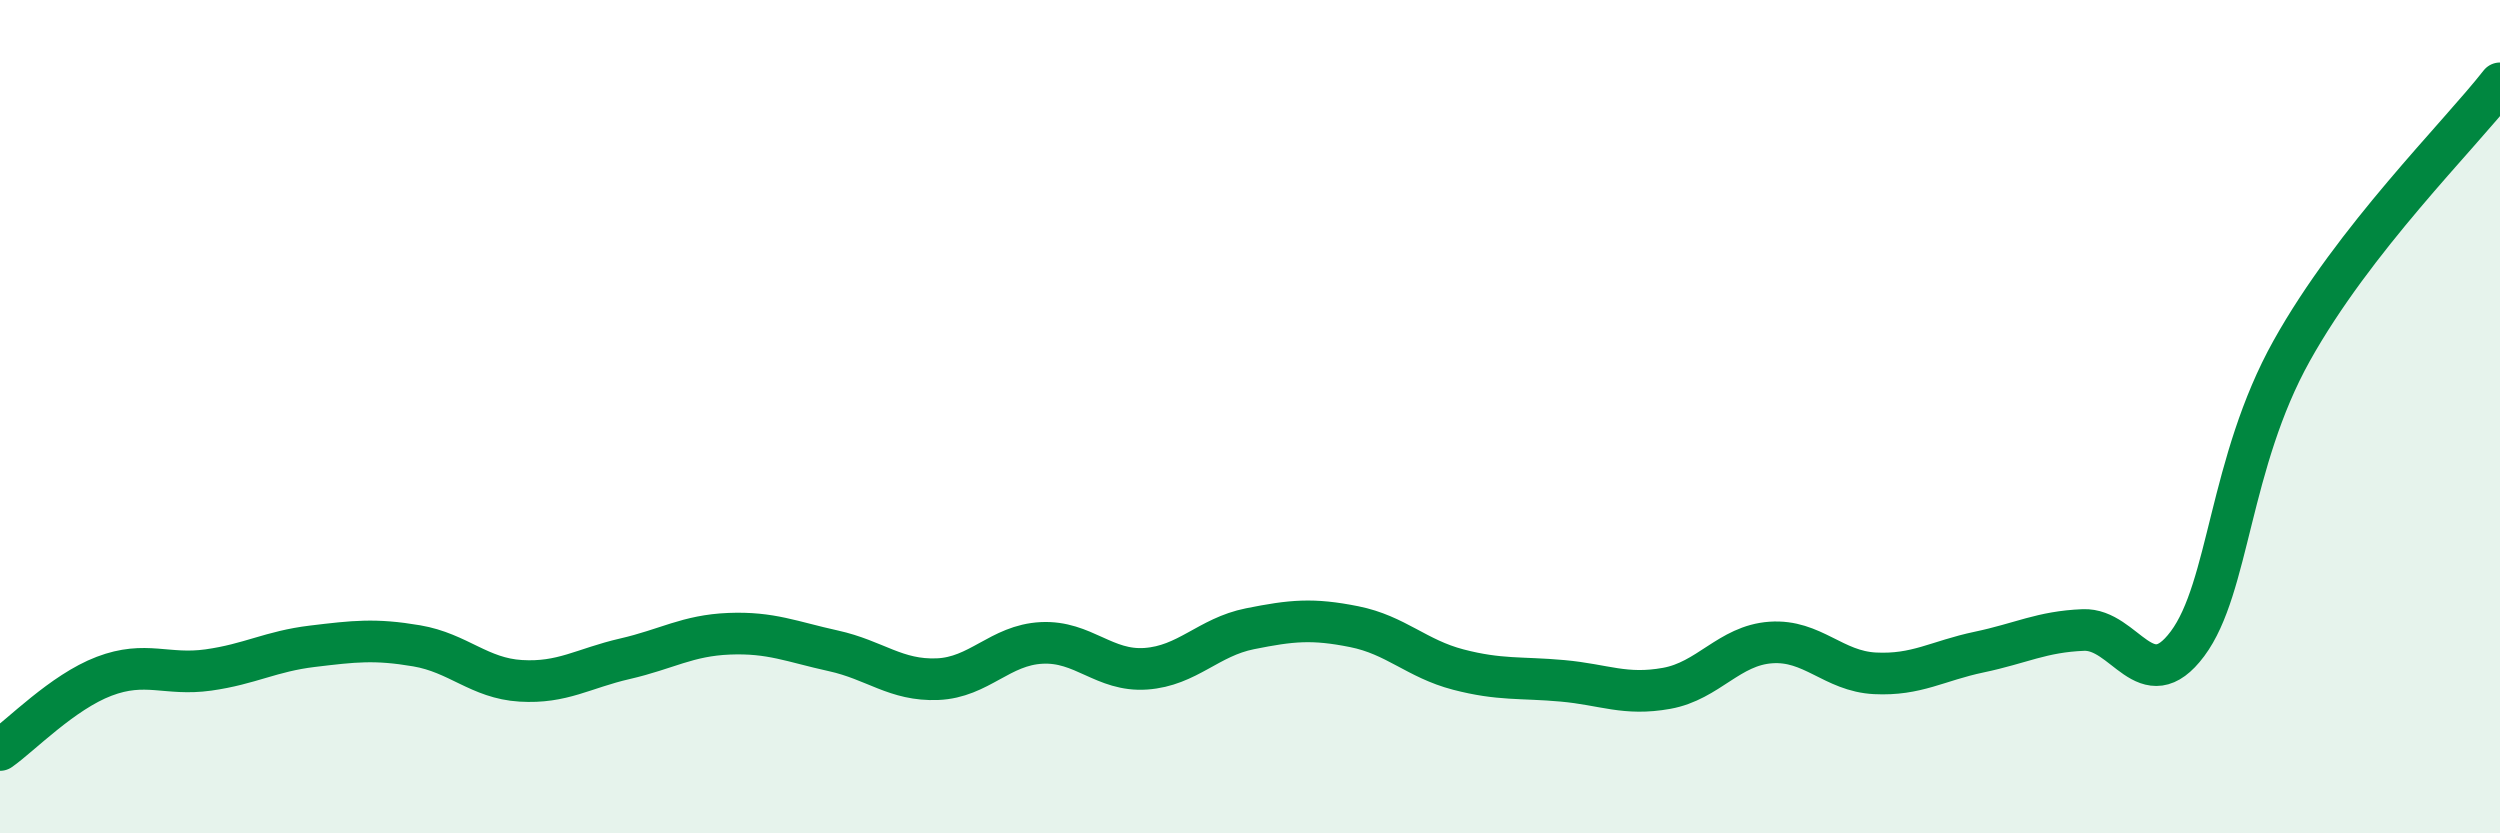
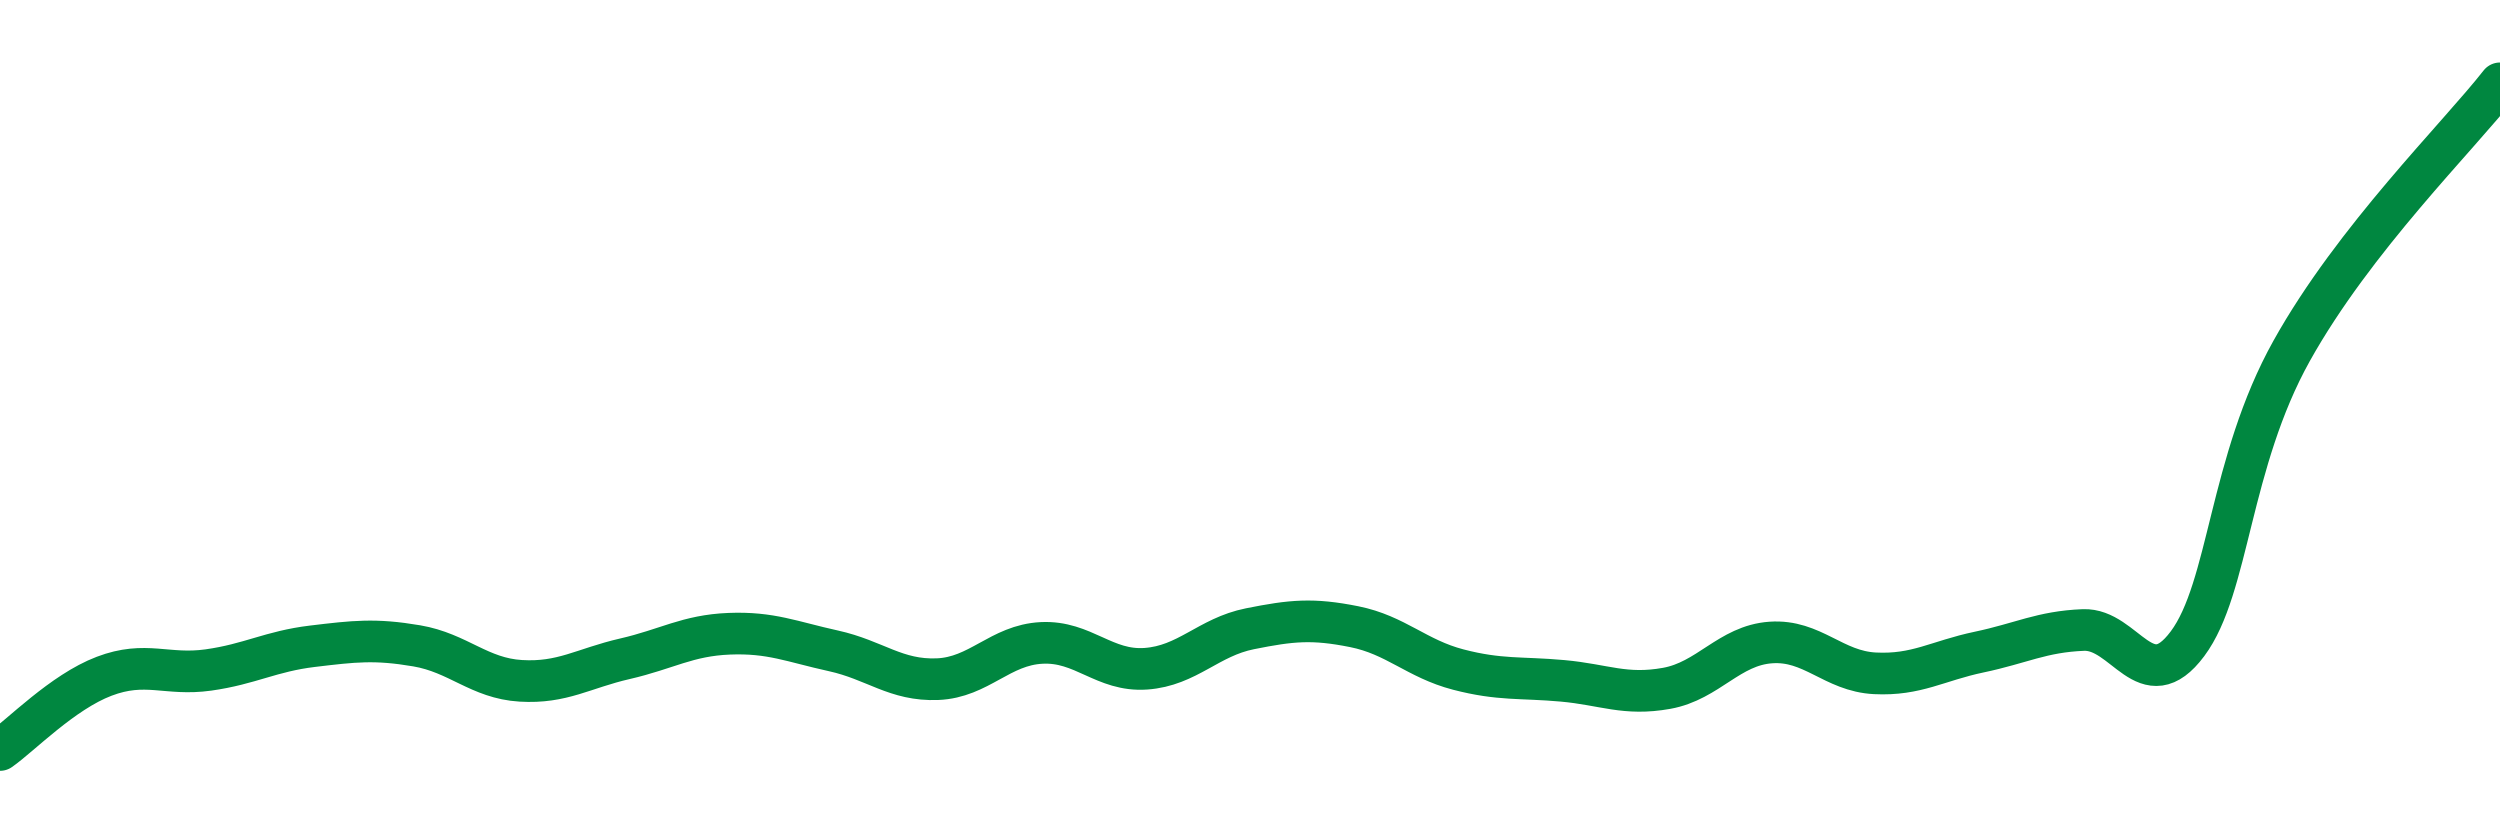
<svg xmlns="http://www.w3.org/2000/svg" width="60" height="20" viewBox="0 0 60 20">
-   <path d="M 0,18 C 0.5,17.65 1.5,16.61 2.5,16.23 C 3.5,15.85 4,16.22 5,16.08 C 6,15.94 6.5,15.63 7.5,15.51 C 8.5,15.39 9,15.33 10,15.5 C 11,15.67 11.5,16.28 12.5,16.34 C 13.5,16.4 14,16.04 15,15.81 C 16,15.58 16.5,15.25 17.5,15.21 C 18.5,15.17 19,15.4 20,15.62 C 21,15.84 21.5,16.34 22.5,16.3 C 23.5,16.26 24,15.48 25,15.43 C 26,15.38 26.5,16.12 27.5,16.05 C 28.5,15.98 29,15.29 30,15.09 C 31,14.89 31.5,14.84 32.5,15.04 C 33.5,15.24 34,15.81 35,16.07 C 36,16.33 36.5,16.25 37.5,16.34 C 38.5,16.43 39,16.7 40,16.52 C 41,16.34 41.5,15.49 42.5,15.42 C 43.5,15.35 44,16.11 45,16.16 C 46,16.21 46.5,15.86 47.5,15.65 C 48.5,15.44 49,15.16 50,15.12 C 51,15.08 51.5,16.79 52.5,15.45 C 53.5,14.11 53.5,11.11 55,8.42 C 56.5,5.73 59,3.28 60,2L60 20L0 20Z" fill="#008740" opacity="0.1" stroke-linecap="round" stroke-linejoin="round" />
  <path d="M 0,18 C 0.5,17.65 1.5,16.61 2.5,16.23 C 3.5,15.85 4,16.22 5,16.08 C 6,15.94 6.5,15.63 7.5,15.51 C 8.5,15.39 9,15.33 10,15.5 C 11,15.67 11.5,16.28 12.5,16.34 C 13.5,16.4 14,16.04 15,15.81 C 16,15.58 16.5,15.25 17.5,15.21 C 18.5,15.17 19,15.4 20,15.62 C 21,15.84 21.5,16.34 22.5,16.3 C 23.5,16.26 24,15.48 25,15.43 C 26,15.38 26.5,16.12 27.5,16.05 C 28.5,15.98 29,15.29 30,15.09 C 31,14.89 31.5,14.84 32.5,15.04 C 33.5,15.24 34,15.81 35,16.07 C 36,16.33 36.5,16.25 37.5,16.34 C 38.5,16.43 39,16.7 40,16.52 C 41,16.34 41.5,15.49 42.5,15.42 C 43.5,15.35 44,16.11 45,16.16 C 46,16.21 46.5,15.86 47.5,15.65 C 48.5,15.44 49,15.16 50,15.12 C 51,15.08 51.5,16.79 52.5,15.45 C 53.5,14.11 53.5,11.11 55,8.42 C 56.5,5.73 59,3.28 60,2" stroke="#008740" stroke-width="1" fill="none" stroke-linecap="round" stroke-linejoin="round" />
</svg>